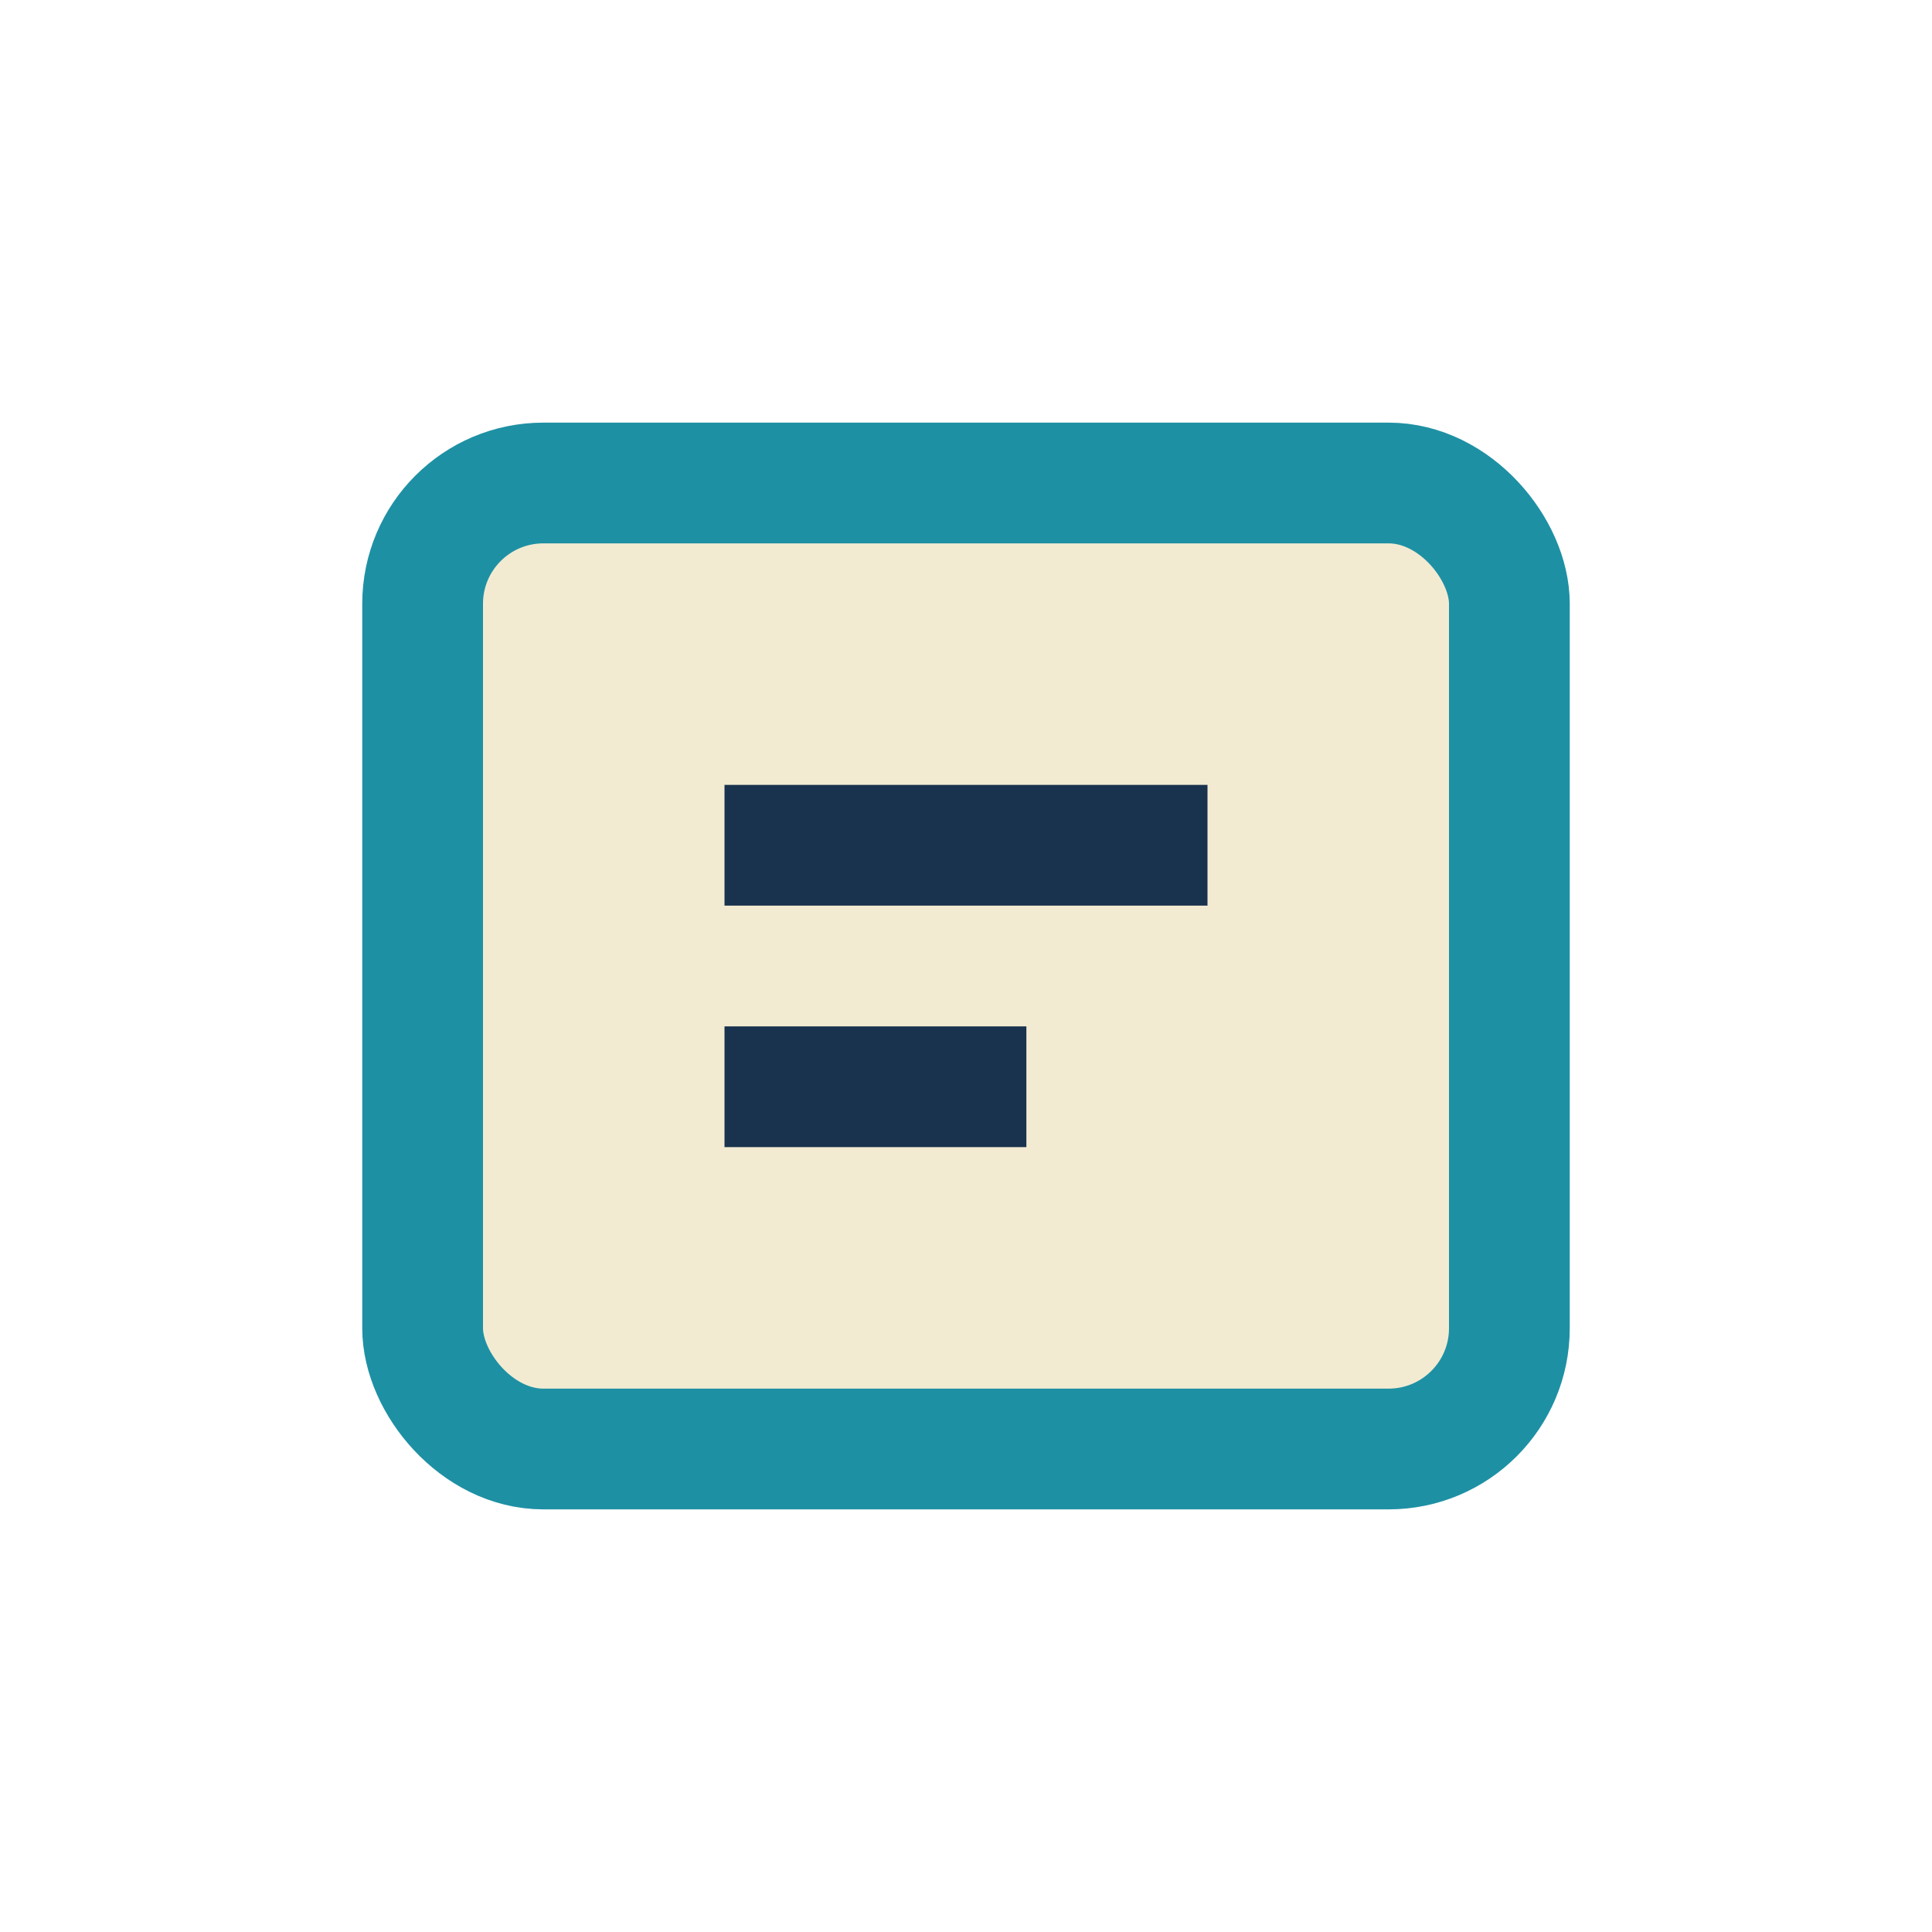
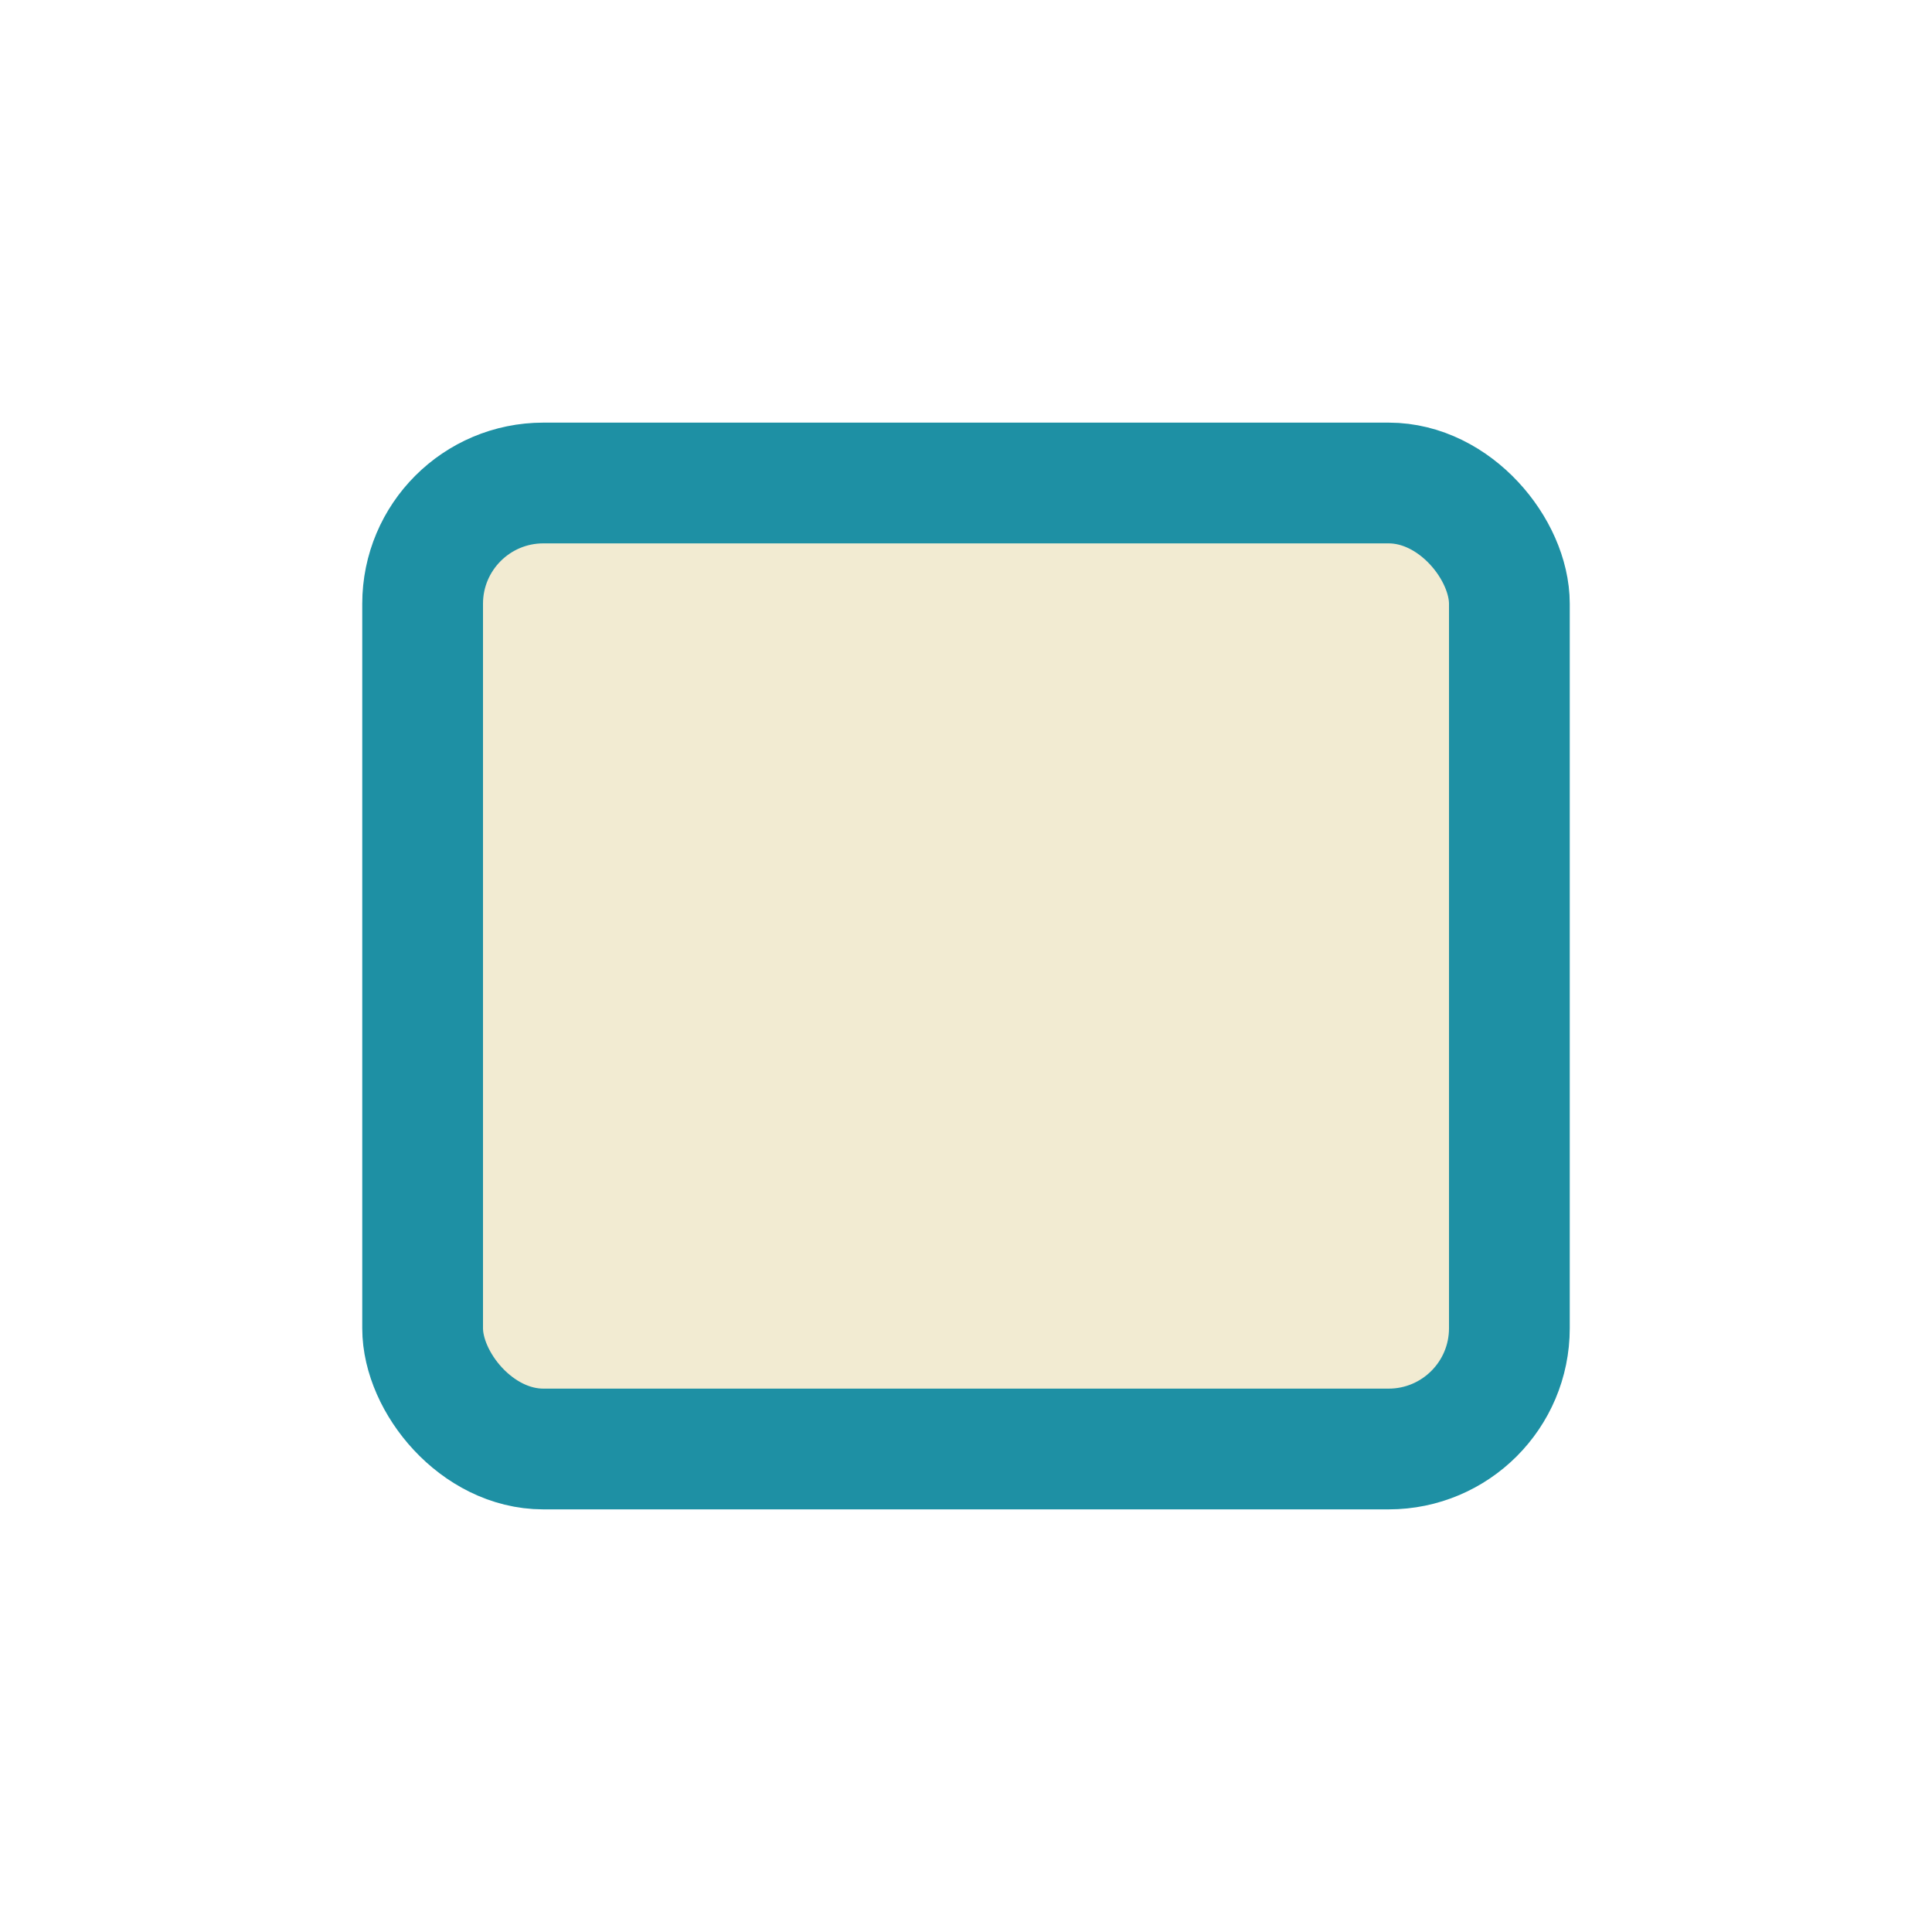
<svg xmlns="http://www.w3.org/2000/svg" width="32" height="32" viewBox="0 0 32 32">
  <rect x="7" y="8" width="18" height="16" rx="2" fill="#F2EBD2" stroke="#1E90A4" stroke-width="2" />
-   <path d="M12 14h8M12 18h5" stroke="#19324D" stroke-width="2" />
</svg>